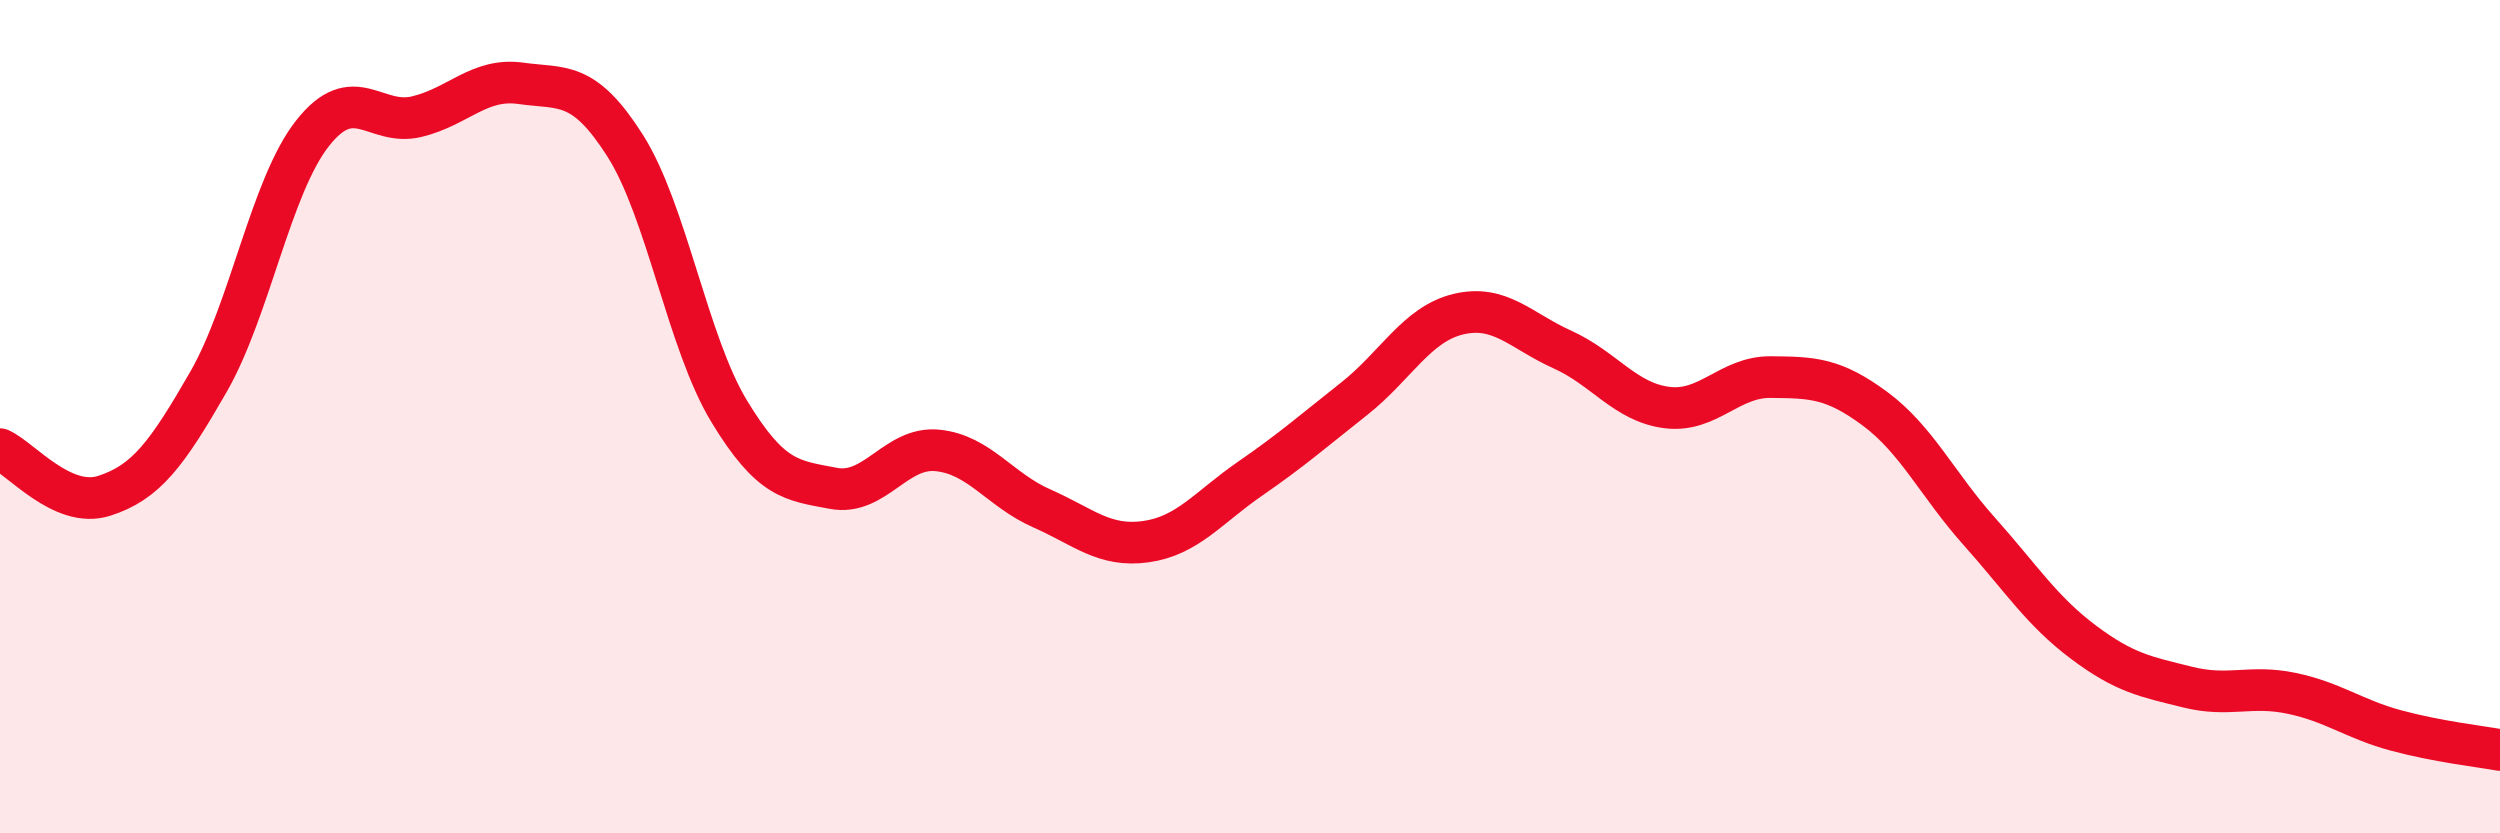
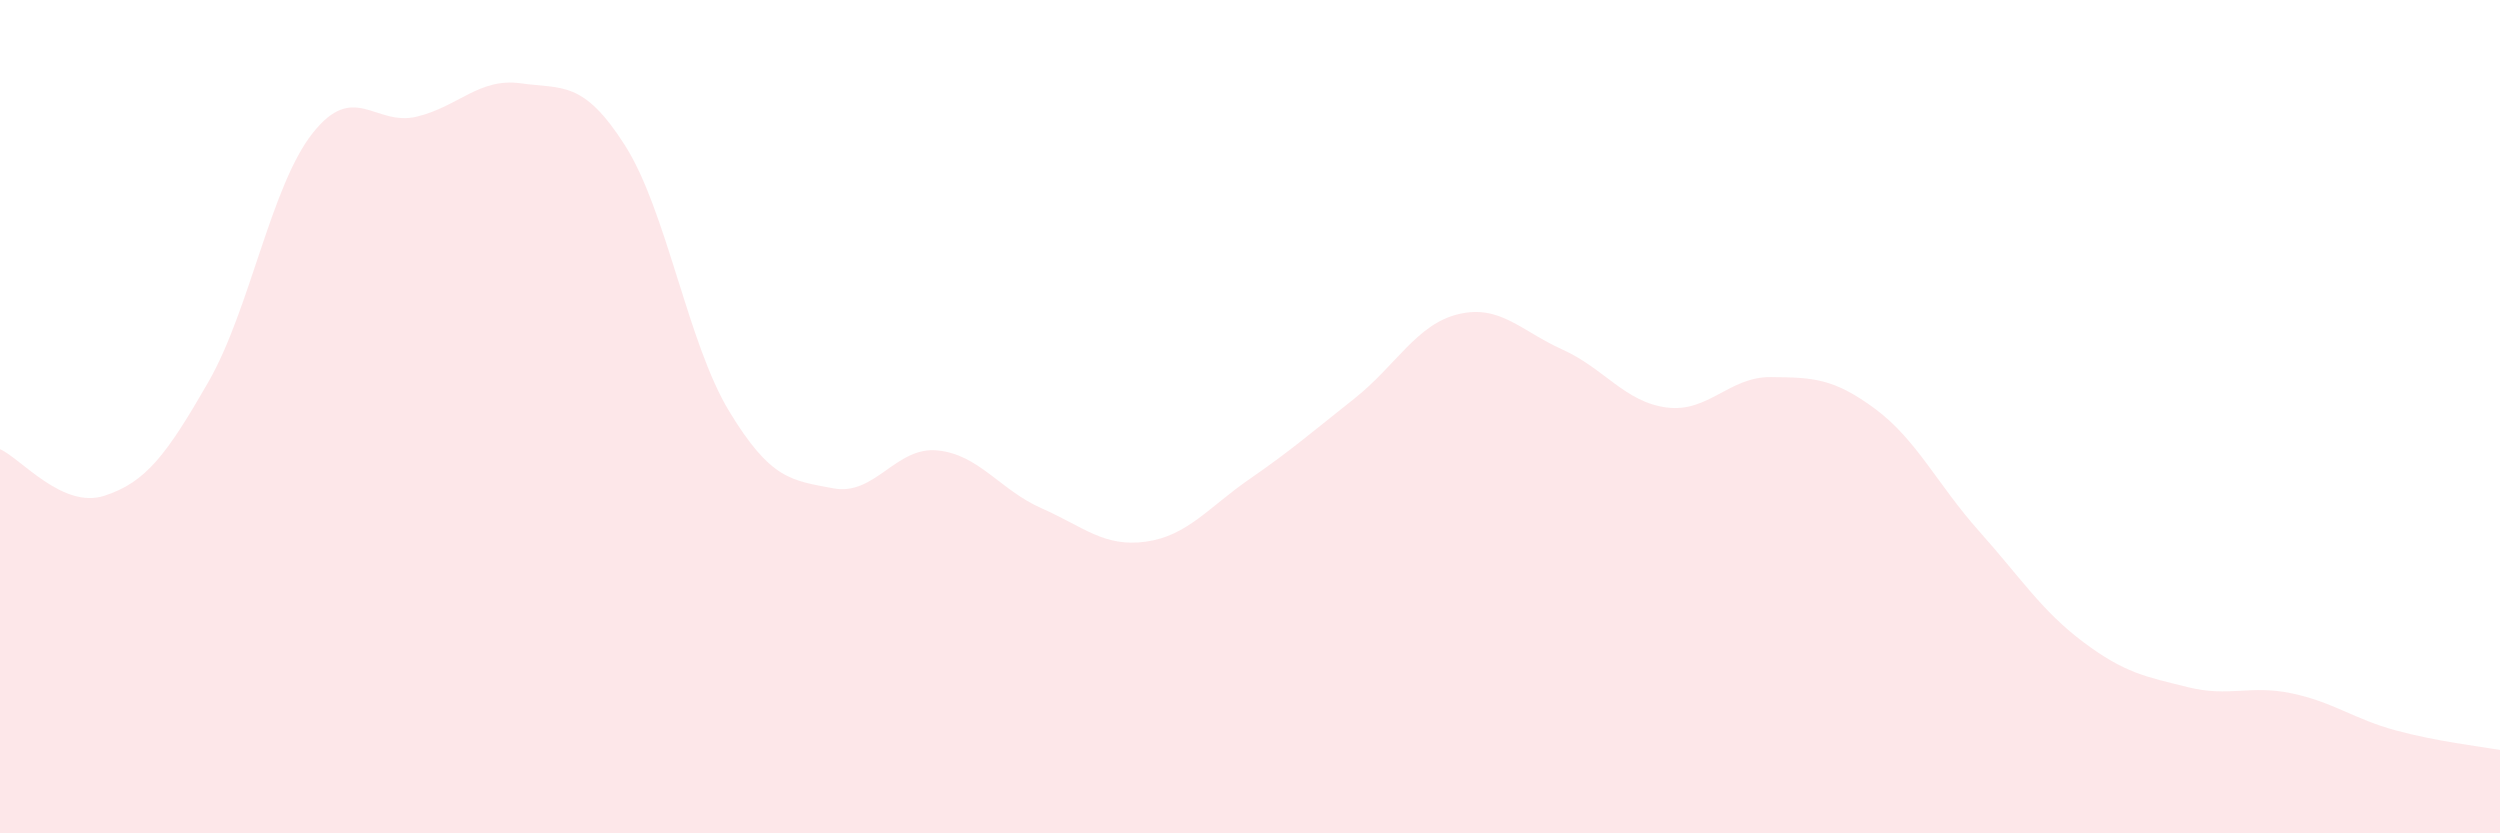
<svg xmlns="http://www.w3.org/2000/svg" width="60" height="20" viewBox="0 0 60 20">
  <path d="M 0,10.78 C 0.5,11 1.5,12.22 2.5,11.9 C 3.5,11.58 4,10.91 5,9.17 C 6,7.43 6.5,4.47 7.5,3.2 C 8.5,1.93 9,3.04 10,2.8 C 11,2.56 11.5,1.86 12.5,2 C 13.5,2.14 14,1.92 15,3.49 C 16,5.06 16.5,8.22 17.5,9.87 C 18.5,11.52 19,11.53 20,11.72 C 21,11.91 21.5,10.71 22.5,10.81 C 23.5,10.91 24,11.76 25,12.2 C 26,12.64 26.5,13.14 27.5,13 C 28.5,12.86 29,12.18 30,11.49 C 31,10.8 31.5,10.36 32.5,9.57 C 33.5,8.78 34,7.78 35,7.54 C 36,7.3 36.5,7.94 37.5,8.39 C 38.5,8.84 39,9.65 40,9.78 C 41,9.91 41.5,9.04 42.5,9.05 C 43.5,9.06 44,9.07 45,9.81 C 46,10.55 46.5,11.63 47.5,12.75 C 48.5,13.87 49,14.66 50,15.41 C 51,16.16 51.5,16.24 52.5,16.49 C 53.5,16.74 54,16.43 55,16.64 C 56,16.85 56.5,17.26 57.5,17.53 C 58.5,17.8 59.5,17.91 60,18L60 20L0 20Z" fill="#EB0A25" opacity="0.1" stroke-linecap="round" stroke-linejoin="round" />
-   <path d="M 0,10.78 C 0.5,11 1.5,12.22 2.5,11.9 C 3.5,11.58 4,10.91 5,9.17 C 6,7.43 6.5,4.47 7.5,3.2 C 8.5,1.93 9,3.04 10,2.8 C 11,2.56 11.5,1.86 12.5,2 C 13.5,2.14 14,1.92 15,3.49 C 16,5.06 16.5,8.22 17.5,9.87 C 18.5,11.52 19,11.53 20,11.72 C 21,11.91 21.5,10.71 22.5,10.81 C 23.5,10.91 24,11.76 25,12.2 C 26,12.64 26.5,13.14 27.5,13 C 28.5,12.86 29,12.18 30,11.49 C 31,10.8 31.5,10.36 32.5,9.57 C 33.5,8.78 34,7.78 35,7.54 C 36,7.3 36.5,7.94 37.5,8.39 C 38.5,8.84 39,9.65 40,9.78 C 41,9.91 41.5,9.04 42.5,9.05 C 43.5,9.06 44,9.07 45,9.81 C 46,10.55 46.5,11.63 47.5,12.75 C 48.5,13.87 49,14.66 50,15.41 C 51,16.16 51.5,16.24 52.5,16.49 C 53.5,16.74 54,16.43 55,16.64 C 56,16.85 56.5,17.26 57.5,17.53 C 58.5,17.8 59.5,17.91 60,18" stroke="#EB0A25" stroke-width="1" fill="none" stroke-linecap="round" stroke-linejoin="round" />
</svg>